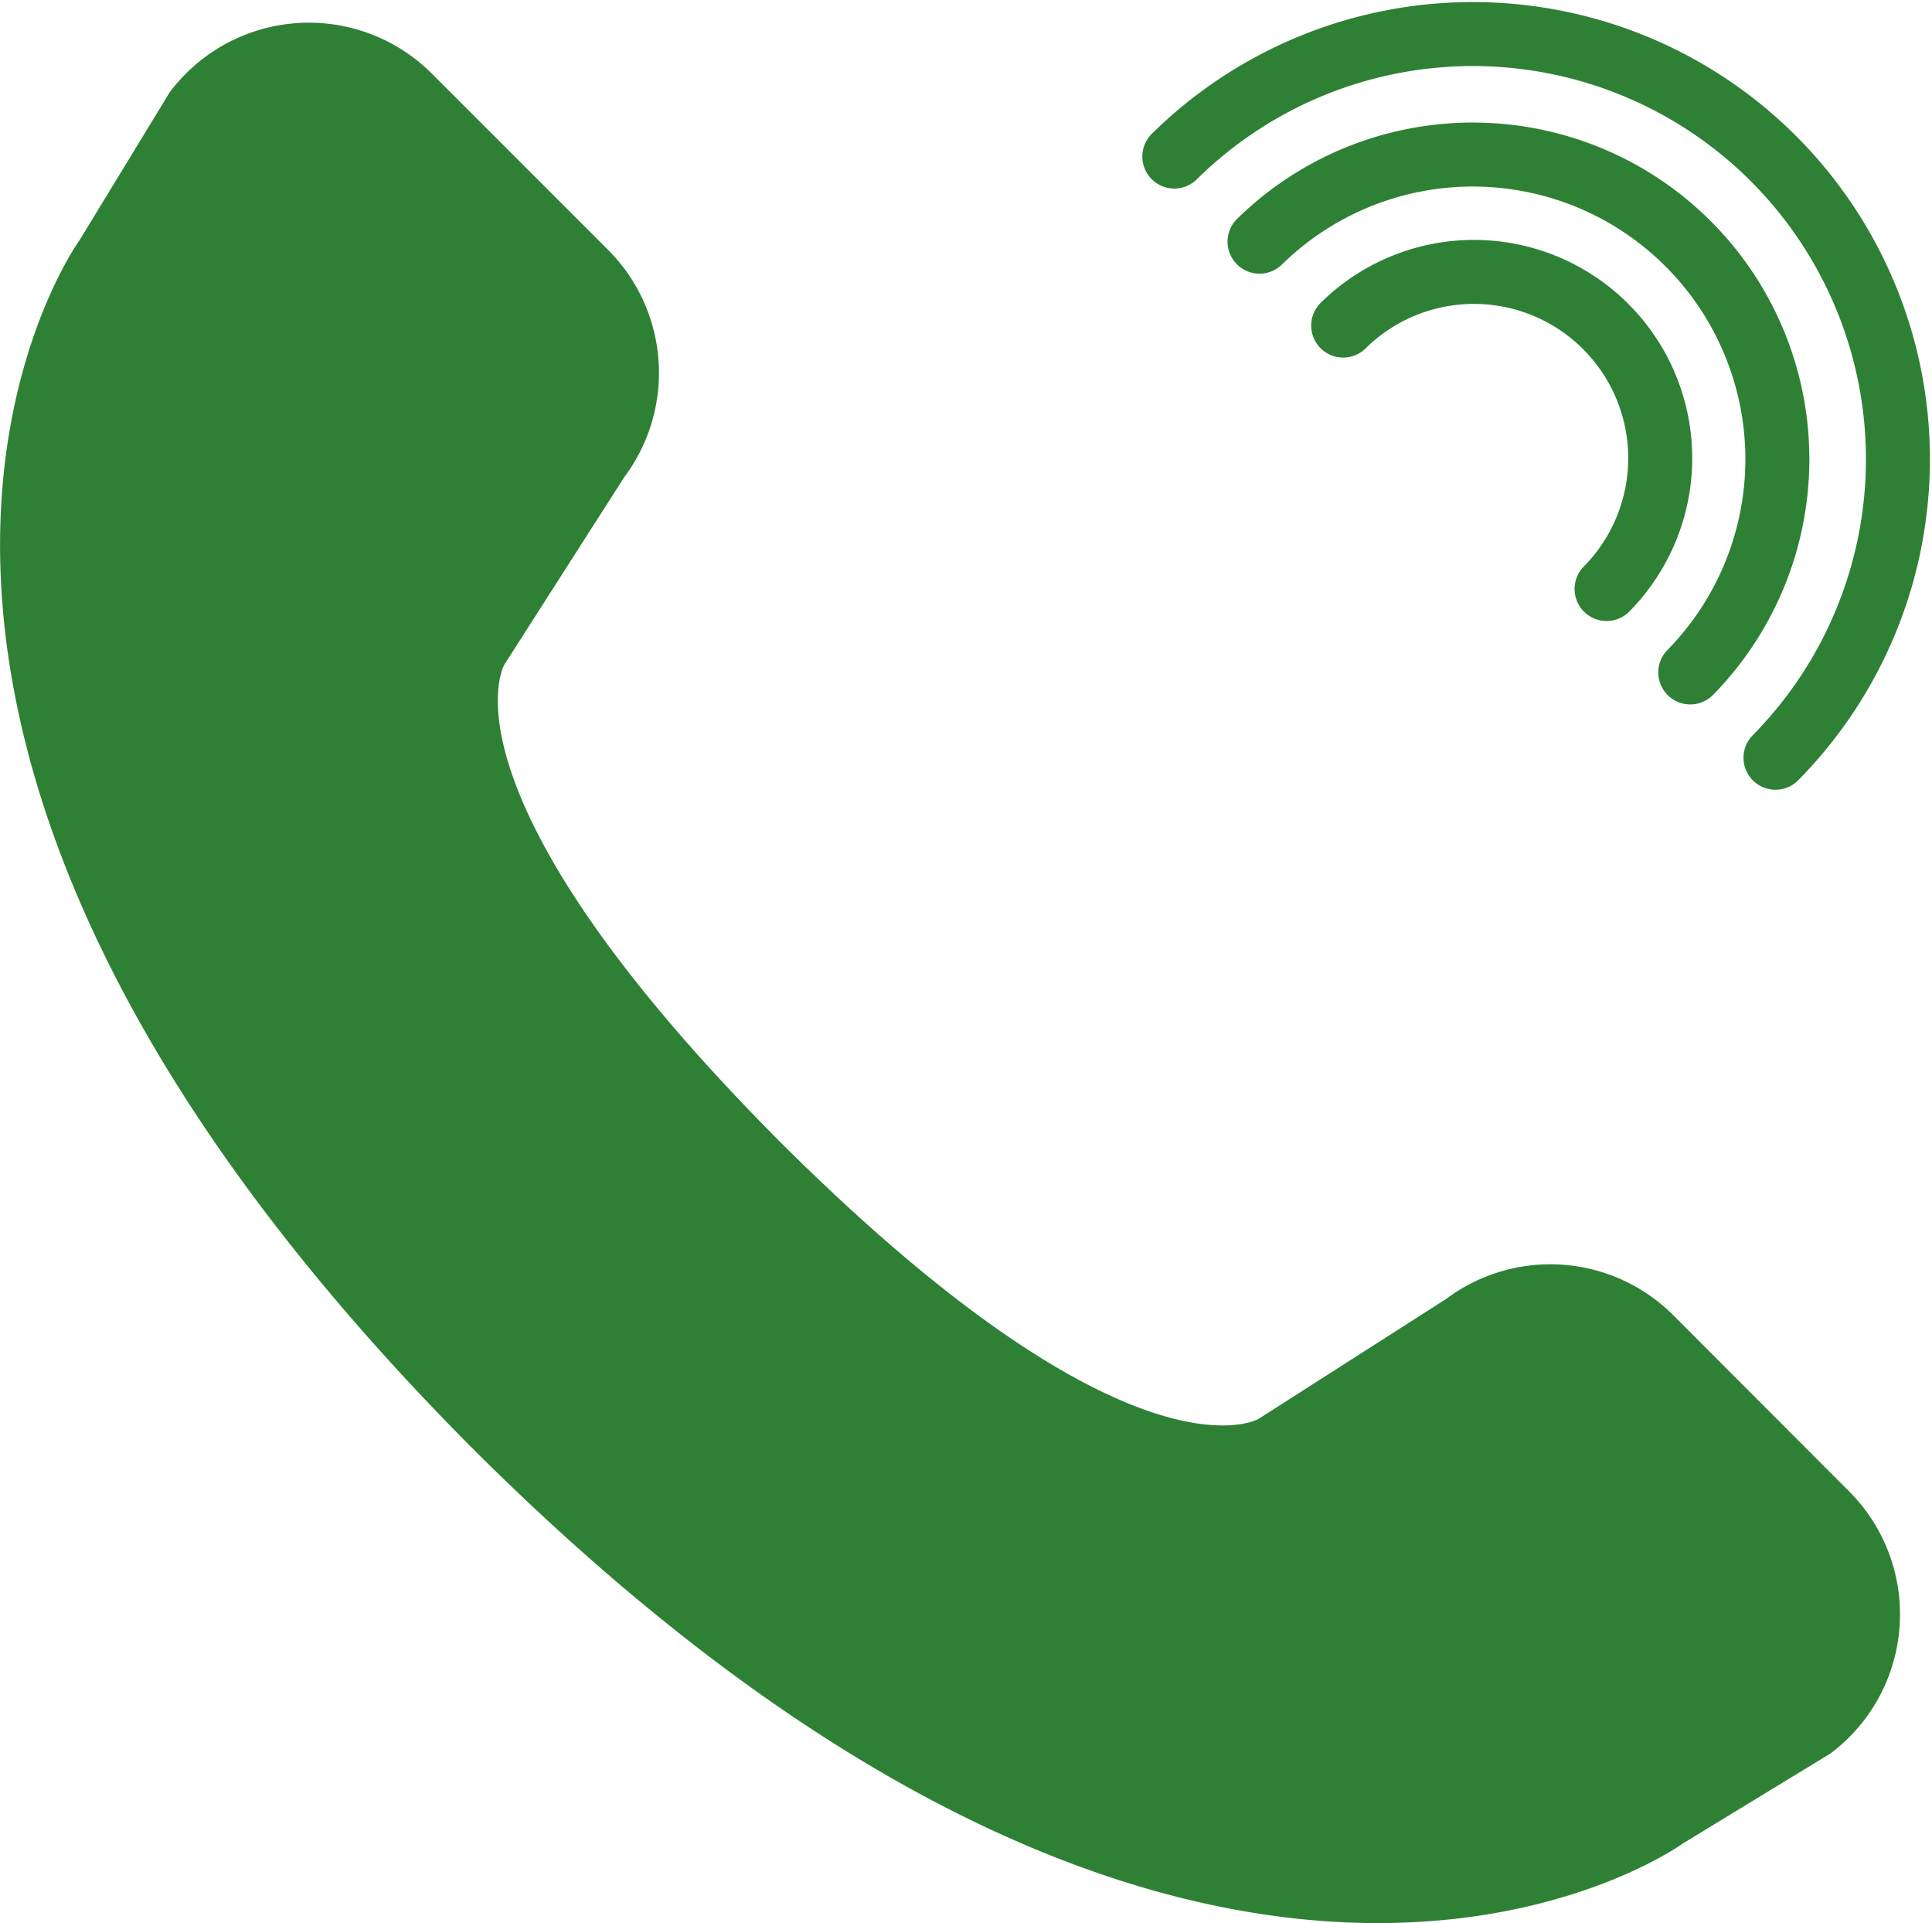
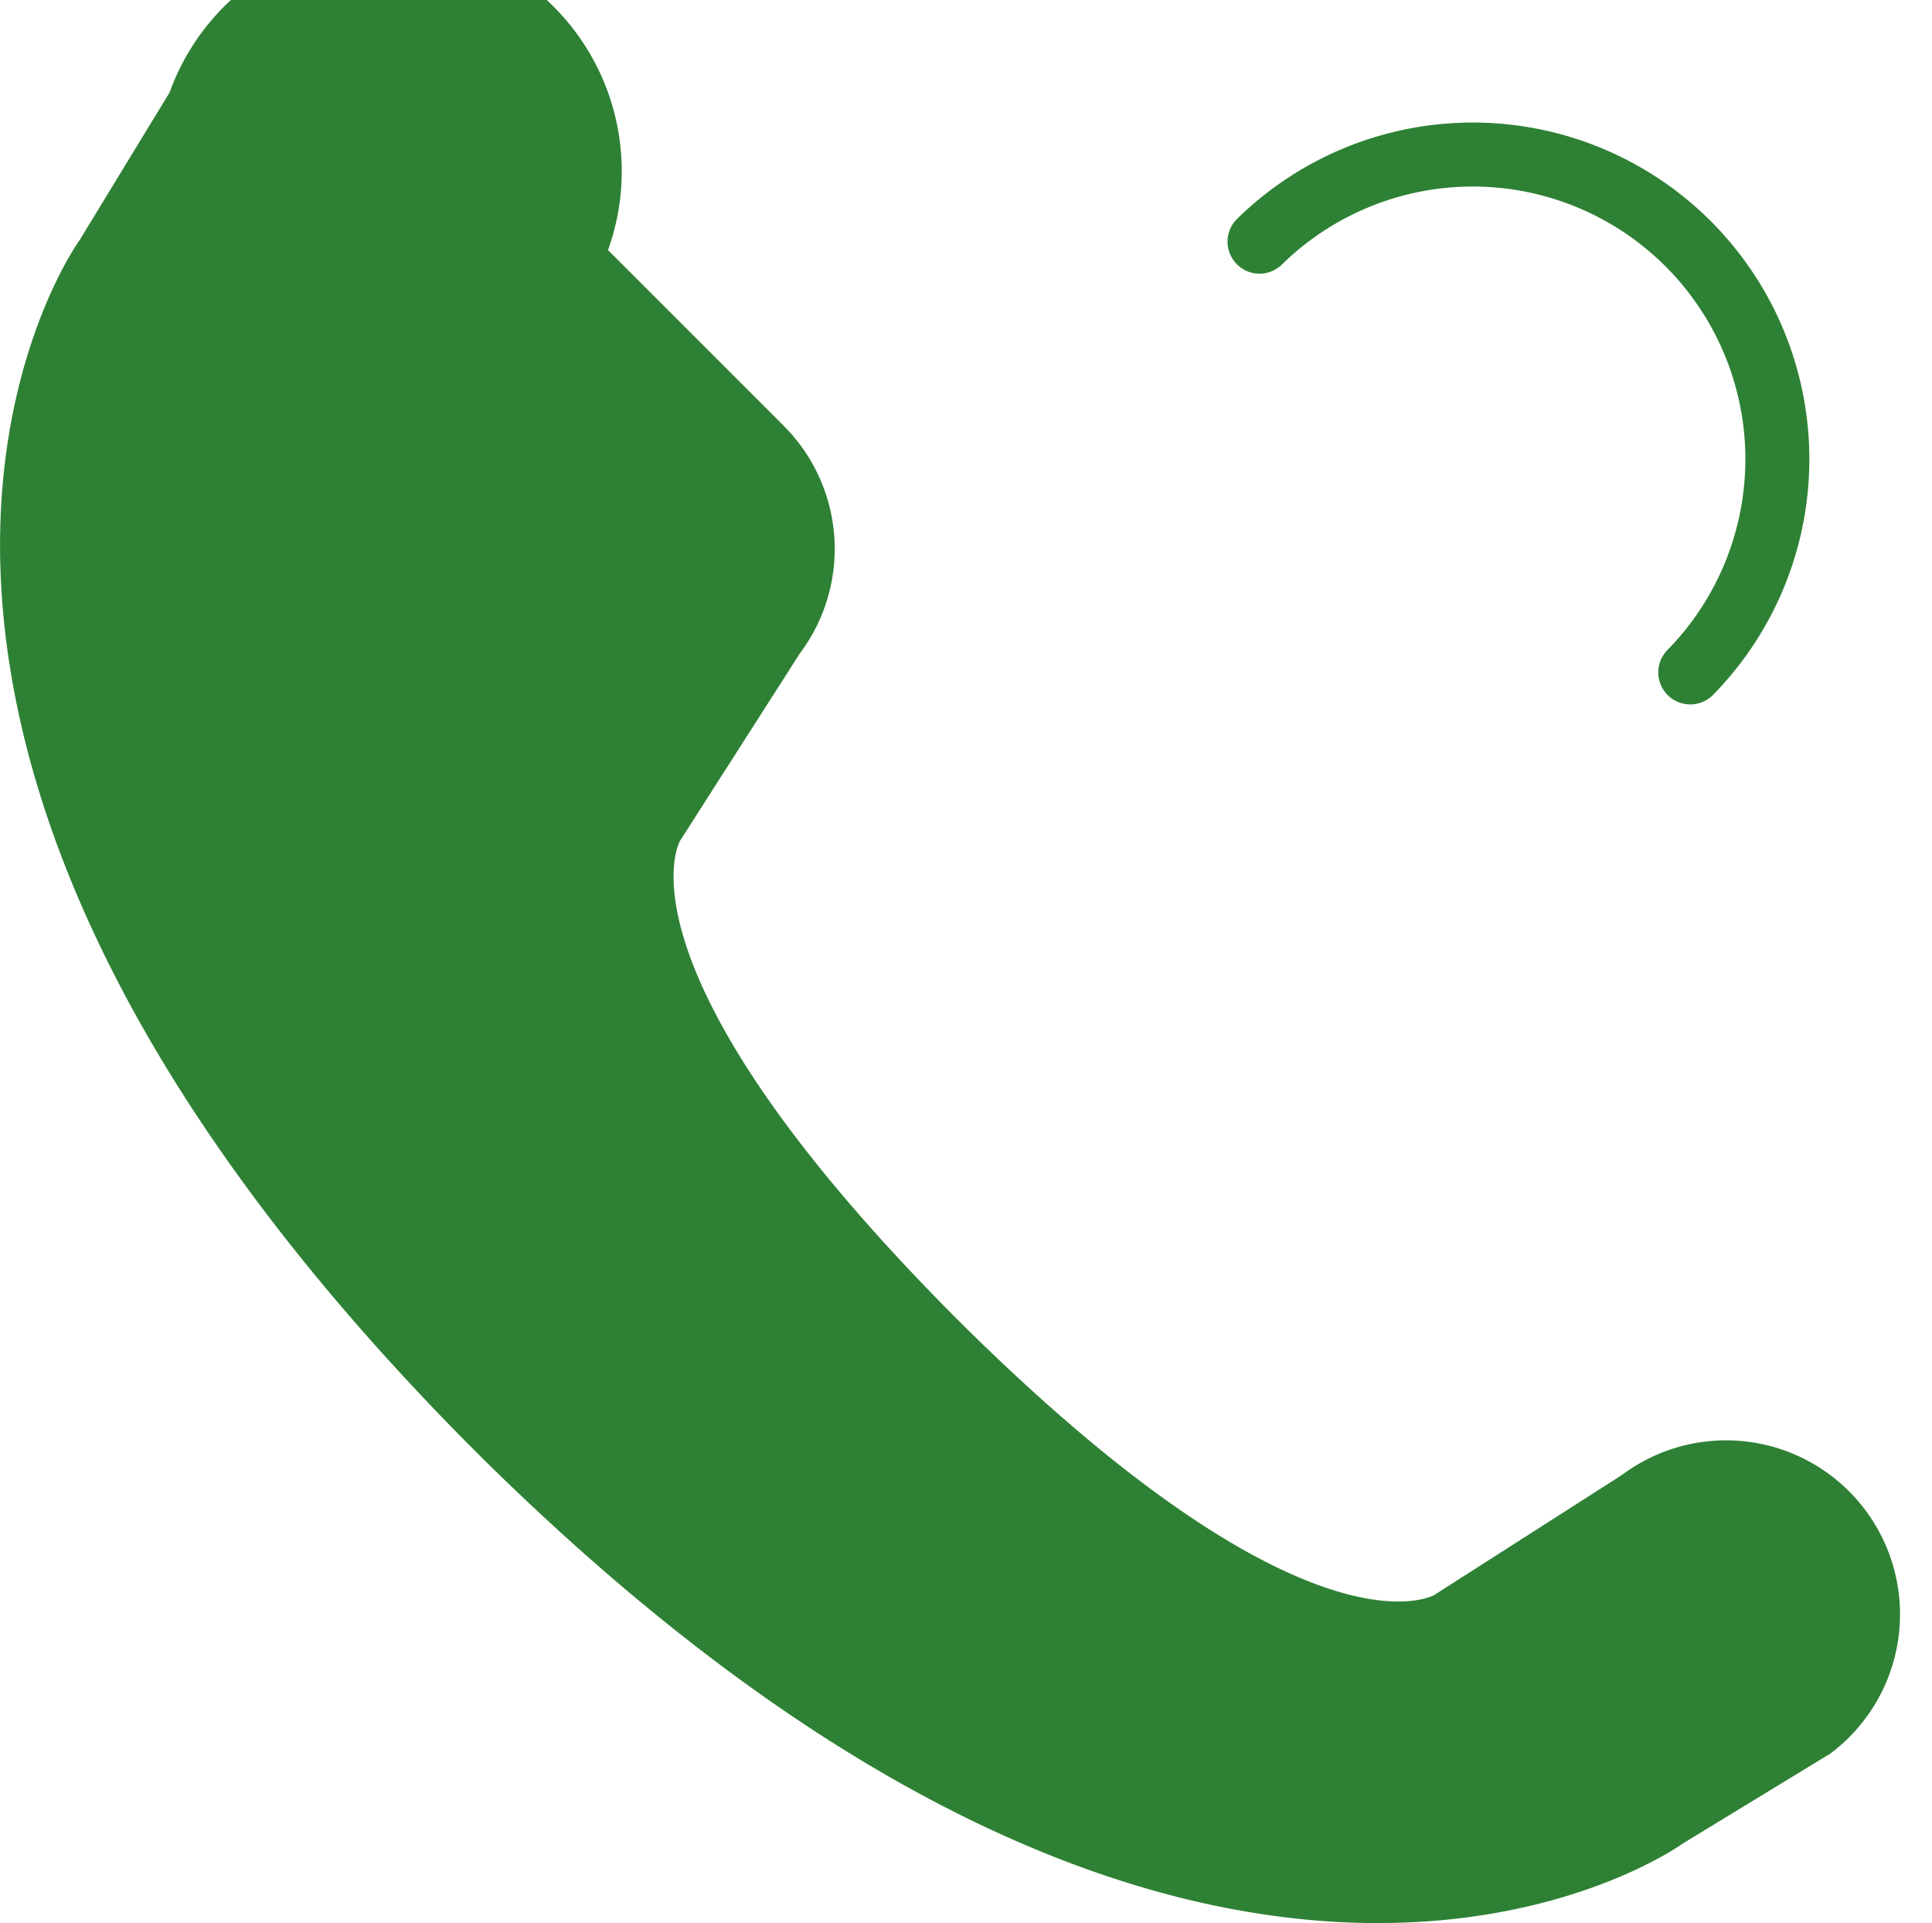
<svg xmlns="http://www.w3.org/2000/svg" width="40.673" height="40.481" viewBox="0 0 40.673 40.481">
  <g id="Group_2789" data-name="Group 2789" transform="translate(0 0.481)">
-     <path id="Path_17836" data-name="Path 17836" d="M140.181,136.725l-1.893,3.106s-7.194,9.865,8.221,25.388l0,0c.024.025.049.046.073.07s.046.049.07.073l0,0c15.522,15.414,25.387,8.221,25.387,8.221l3.106-1.893a3.662,3.662,0,0,0,.392-5.519l-3.7-3.706a3.662,3.662,0,0,0-4.787-.34l-3.943,2.521s-2.65,1.564-10.061-5.817c-7.382-7.41-5.817-10.061-5.817-10.061l2.521-3.942a3.663,3.663,0,0,0-.34-4.788l-3.7-3.7A3.662,3.662,0,0,0,140.181,136.725Z" transform="translate(-136.61 -135.261)" fill="#2e8134" />
+     <path id="Path_17836" data-name="Path 17836" d="M140.181,136.725l-1.893,3.106s-7.194,9.865,8.221,25.388l0,0c.024.025.049.046.073.07s.046.049.07.073l0,0c15.522,15.414,25.387,8.221,25.387,8.221l3.106-1.893a3.662,3.662,0,0,0,.392-5.519a3.662,3.662,0,0,0-4.787-.34l-3.943,2.521s-2.65,1.564-10.061-5.817c-7.382-7.41-5.817-10.061-5.817-10.061l2.521-3.942a3.663,3.663,0,0,0-.34-4.788l-3.7-3.7A3.662,3.662,0,0,0,140.181,136.725Z" transform="translate(-136.61 -135.261)" fill="#2e8134" />
    <g id="Group_2788" data-name="Group 2788" transform="translate(24.722 0.193)">
-       <path id="Path_17837" data-name="Path 17837" d="M157.585,143.8a3.921,3.921,0,0,1,5.545,5.545" transform="translate(-154.03 -137.621)" fill="none" stroke="#2e8134" stroke-linecap="round" stroke-linejoin="round" stroke-width="1.347" />
      <path id="Path_17838" data-name="Path 17838" d="M155.093,141a6.412,6.412,0,0,1,9.068,9.067" transform="translate(-153.299 -136.587)" fill="none" stroke="#2e8134" stroke-linecap="round" stroke-linejoin="round" stroke-width="1.347" />
-       <path id="Path_17839" data-name="Path 17839" d="M152.554,138.155A8.949,8.949,0,0,1,165.21,150.81" transform="translate(-152.554 -135.534)" fill="none" stroke="#2e8134" stroke-linecap="round" stroke-linejoin="round" stroke-width="1.347" />
    </g>
  </g>
</svg>